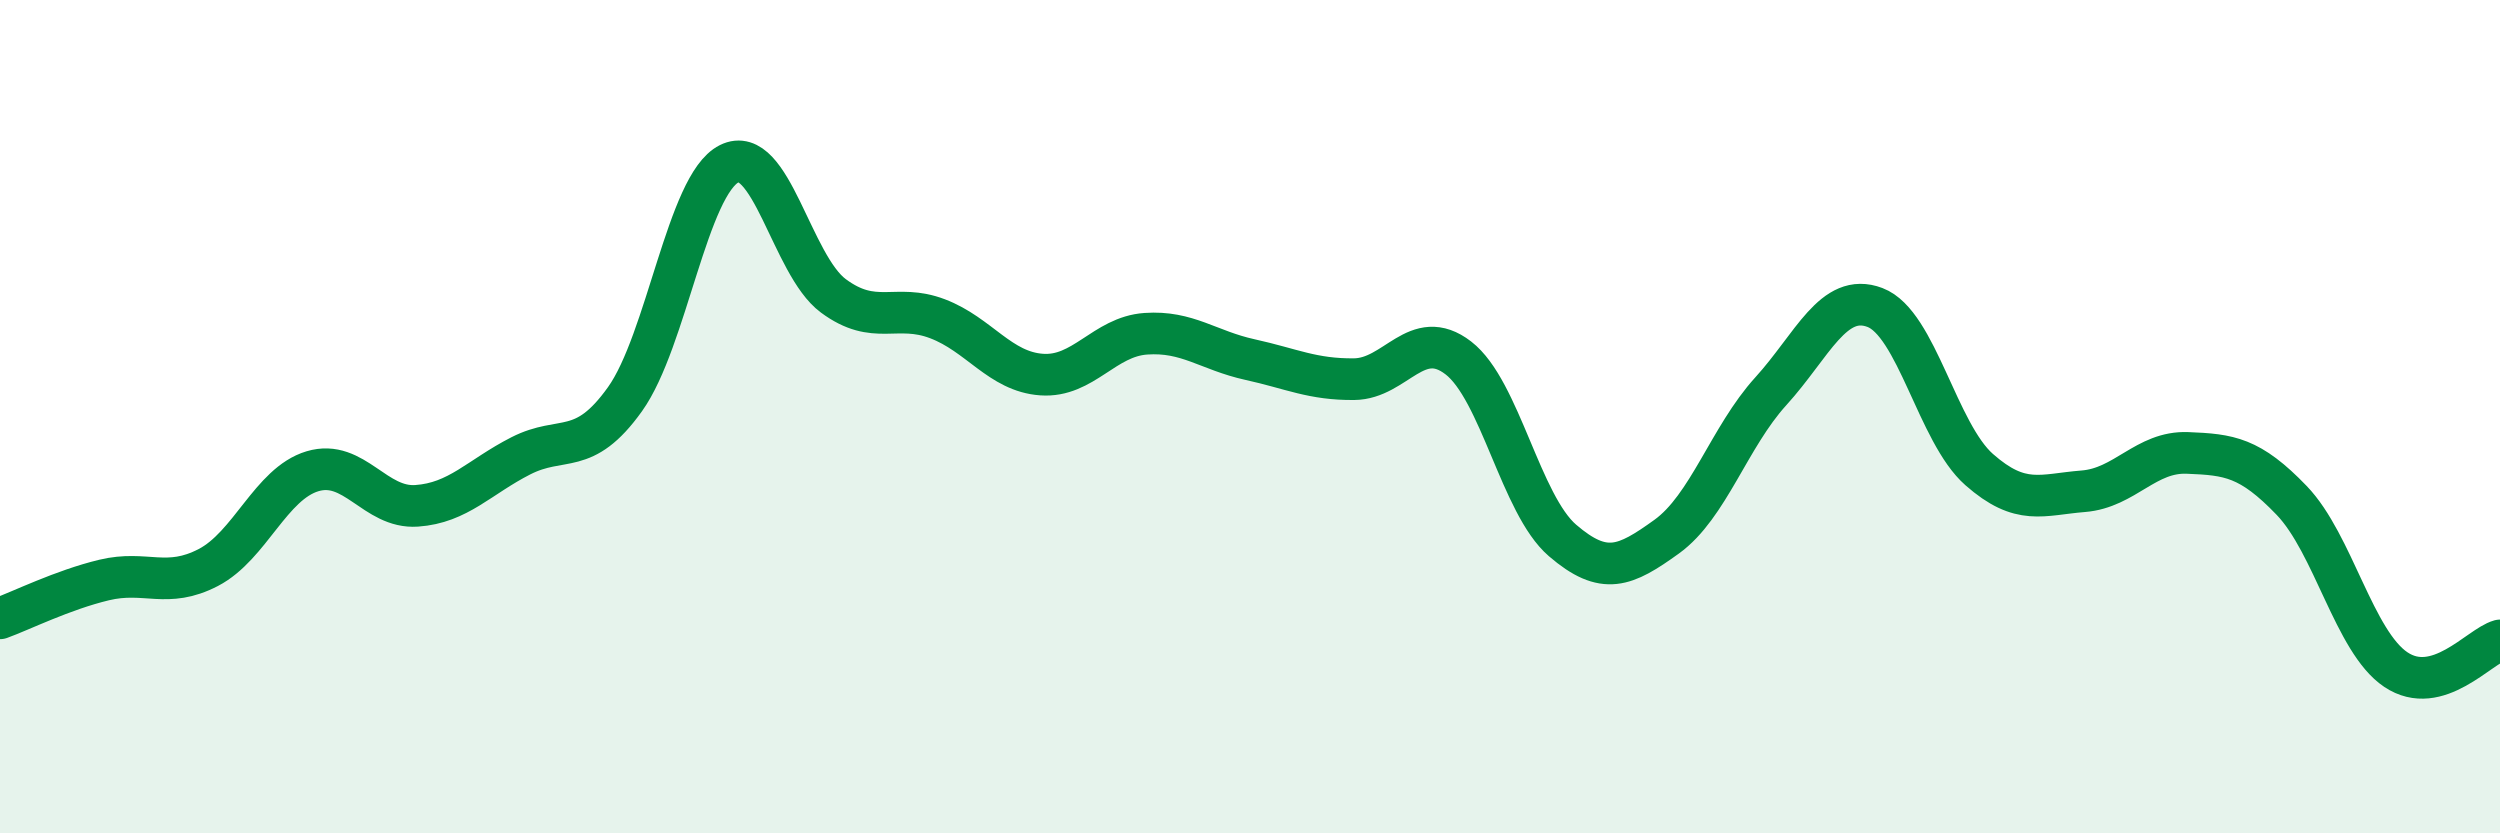
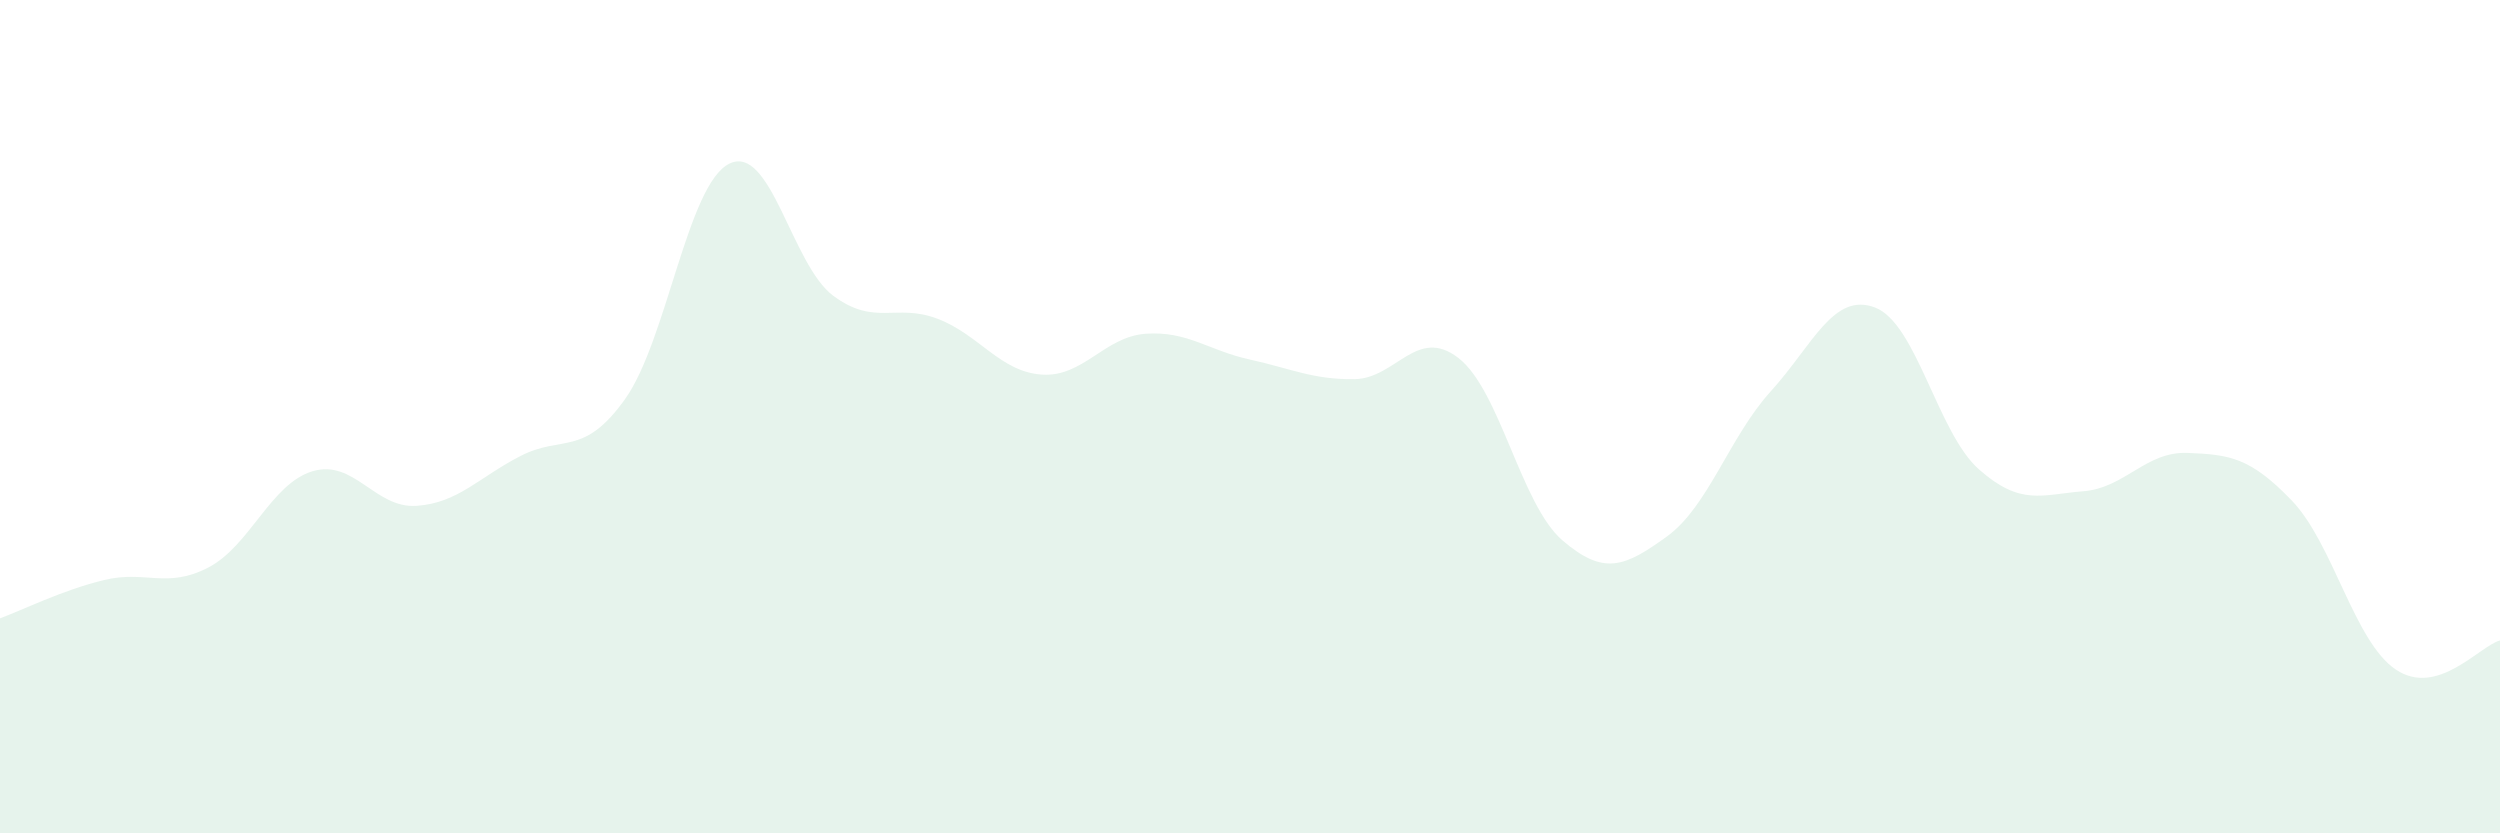
<svg xmlns="http://www.w3.org/2000/svg" width="60" height="20" viewBox="0 0 60 20">
  <path d="M 0,14.84 C 0.5,14.66 1.5,14.16 2.5,13.92 C 3.5,13.68 4,14.14 5,13.62 C 6,13.1 6.5,11.61 7.5,11.31 C 8.5,11.01 9,12.21 10,12.14 C 11,12.07 11.5,11.45 12.5,10.94 C 13.5,10.43 14,10.98 15,9.58 C 16,8.18 16.5,4.43 17.5,3.93 C 18.5,3.43 19,6.36 20,7.1 C 21,7.84 21.5,7.27 22.5,7.65 C 23.5,8.03 24,8.92 25,8.99 C 26,9.06 26.5,8.08 27.5,8.01 C 28.5,7.94 29,8.41 30,8.63 C 31,8.85 31.5,9.11 32.5,9.1 C 33.5,9.09 34,7.82 35,8.59 C 36,9.36 36.5,12.11 37.5,12.97 C 38.5,13.83 39,13.6 40,12.88 C 41,12.16 41.5,10.49 42.5,9.39 C 43.5,8.29 44,7 45,7.38 C 46,7.76 46.5,10.39 47.5,11.27 C 48.5,12.15 49,11.87 50,11.79 C 51,11.71 51.5,10.83 52.5,10.87 C 53.5,10.91 54,10.97 55,12.01 C 56,13.05 56.5,15.4 57.5,16.07 C 58.5,16.74 59.5,15.51 60,15.37L60 20L0 20Z" fill="#008740" opacity="0.1" stroke-linecap="round" stroke-linejoin="round" />
-   <path d="M 0,14.84 C 0.5,14.66 1.5,14.16 2.5,13.92 C 3.5,13.68 4,14.14 5,13.62 C 6,13.1 6.5,11.61 7.5,11.31 C 8.5,11.01 9,12.21 10,12.14 C 11,12.07 11.5,11.45 12.5,10.94 C 13.5,10.43 14,10.98 15,9.58 C 16,8.18 16.5,4.43 17.5,3.93 C 18.5,3.43 19,6.36 20,7.1 C 21,7.84 21.5,7.27 22.5,7.65 C 23.5,8.03 24,8.92 25,8.99 C 26,9.06 26.5,8.08 27.5,8.01 C 28.5,7.94 29,8.41 30,8.63 C 31,8.85 31.5,9.11 32.5,9.1 C 33.5,9.09 34,7.82 35,8.59 C 36,9.36 36.5,12.11 37.5,12.97 C 38.5,13.83 39,13.6 40,12.88 C 41,12.16 41.5,10.49 42.5,9.39 C 43.5,8.29 44,7 45,7.38 C 46,7.76 46.5,10.39 47.5,11.27 C 48.5,12.15 49,11.87 50,11.79 C 51,11.71 51.5,10.83 52.5,10.87 C 53.5,10.91 54,10.97 55,12.01 C 56,13.05 56.5,15.4 57.5,16.07 C 58.5,16.74 59.5,15.51 60,15.37" stroke="#008740" stroke-width="1" fill="none" stroke-linecap="round" stroke-linejoin="round" />
</svg>